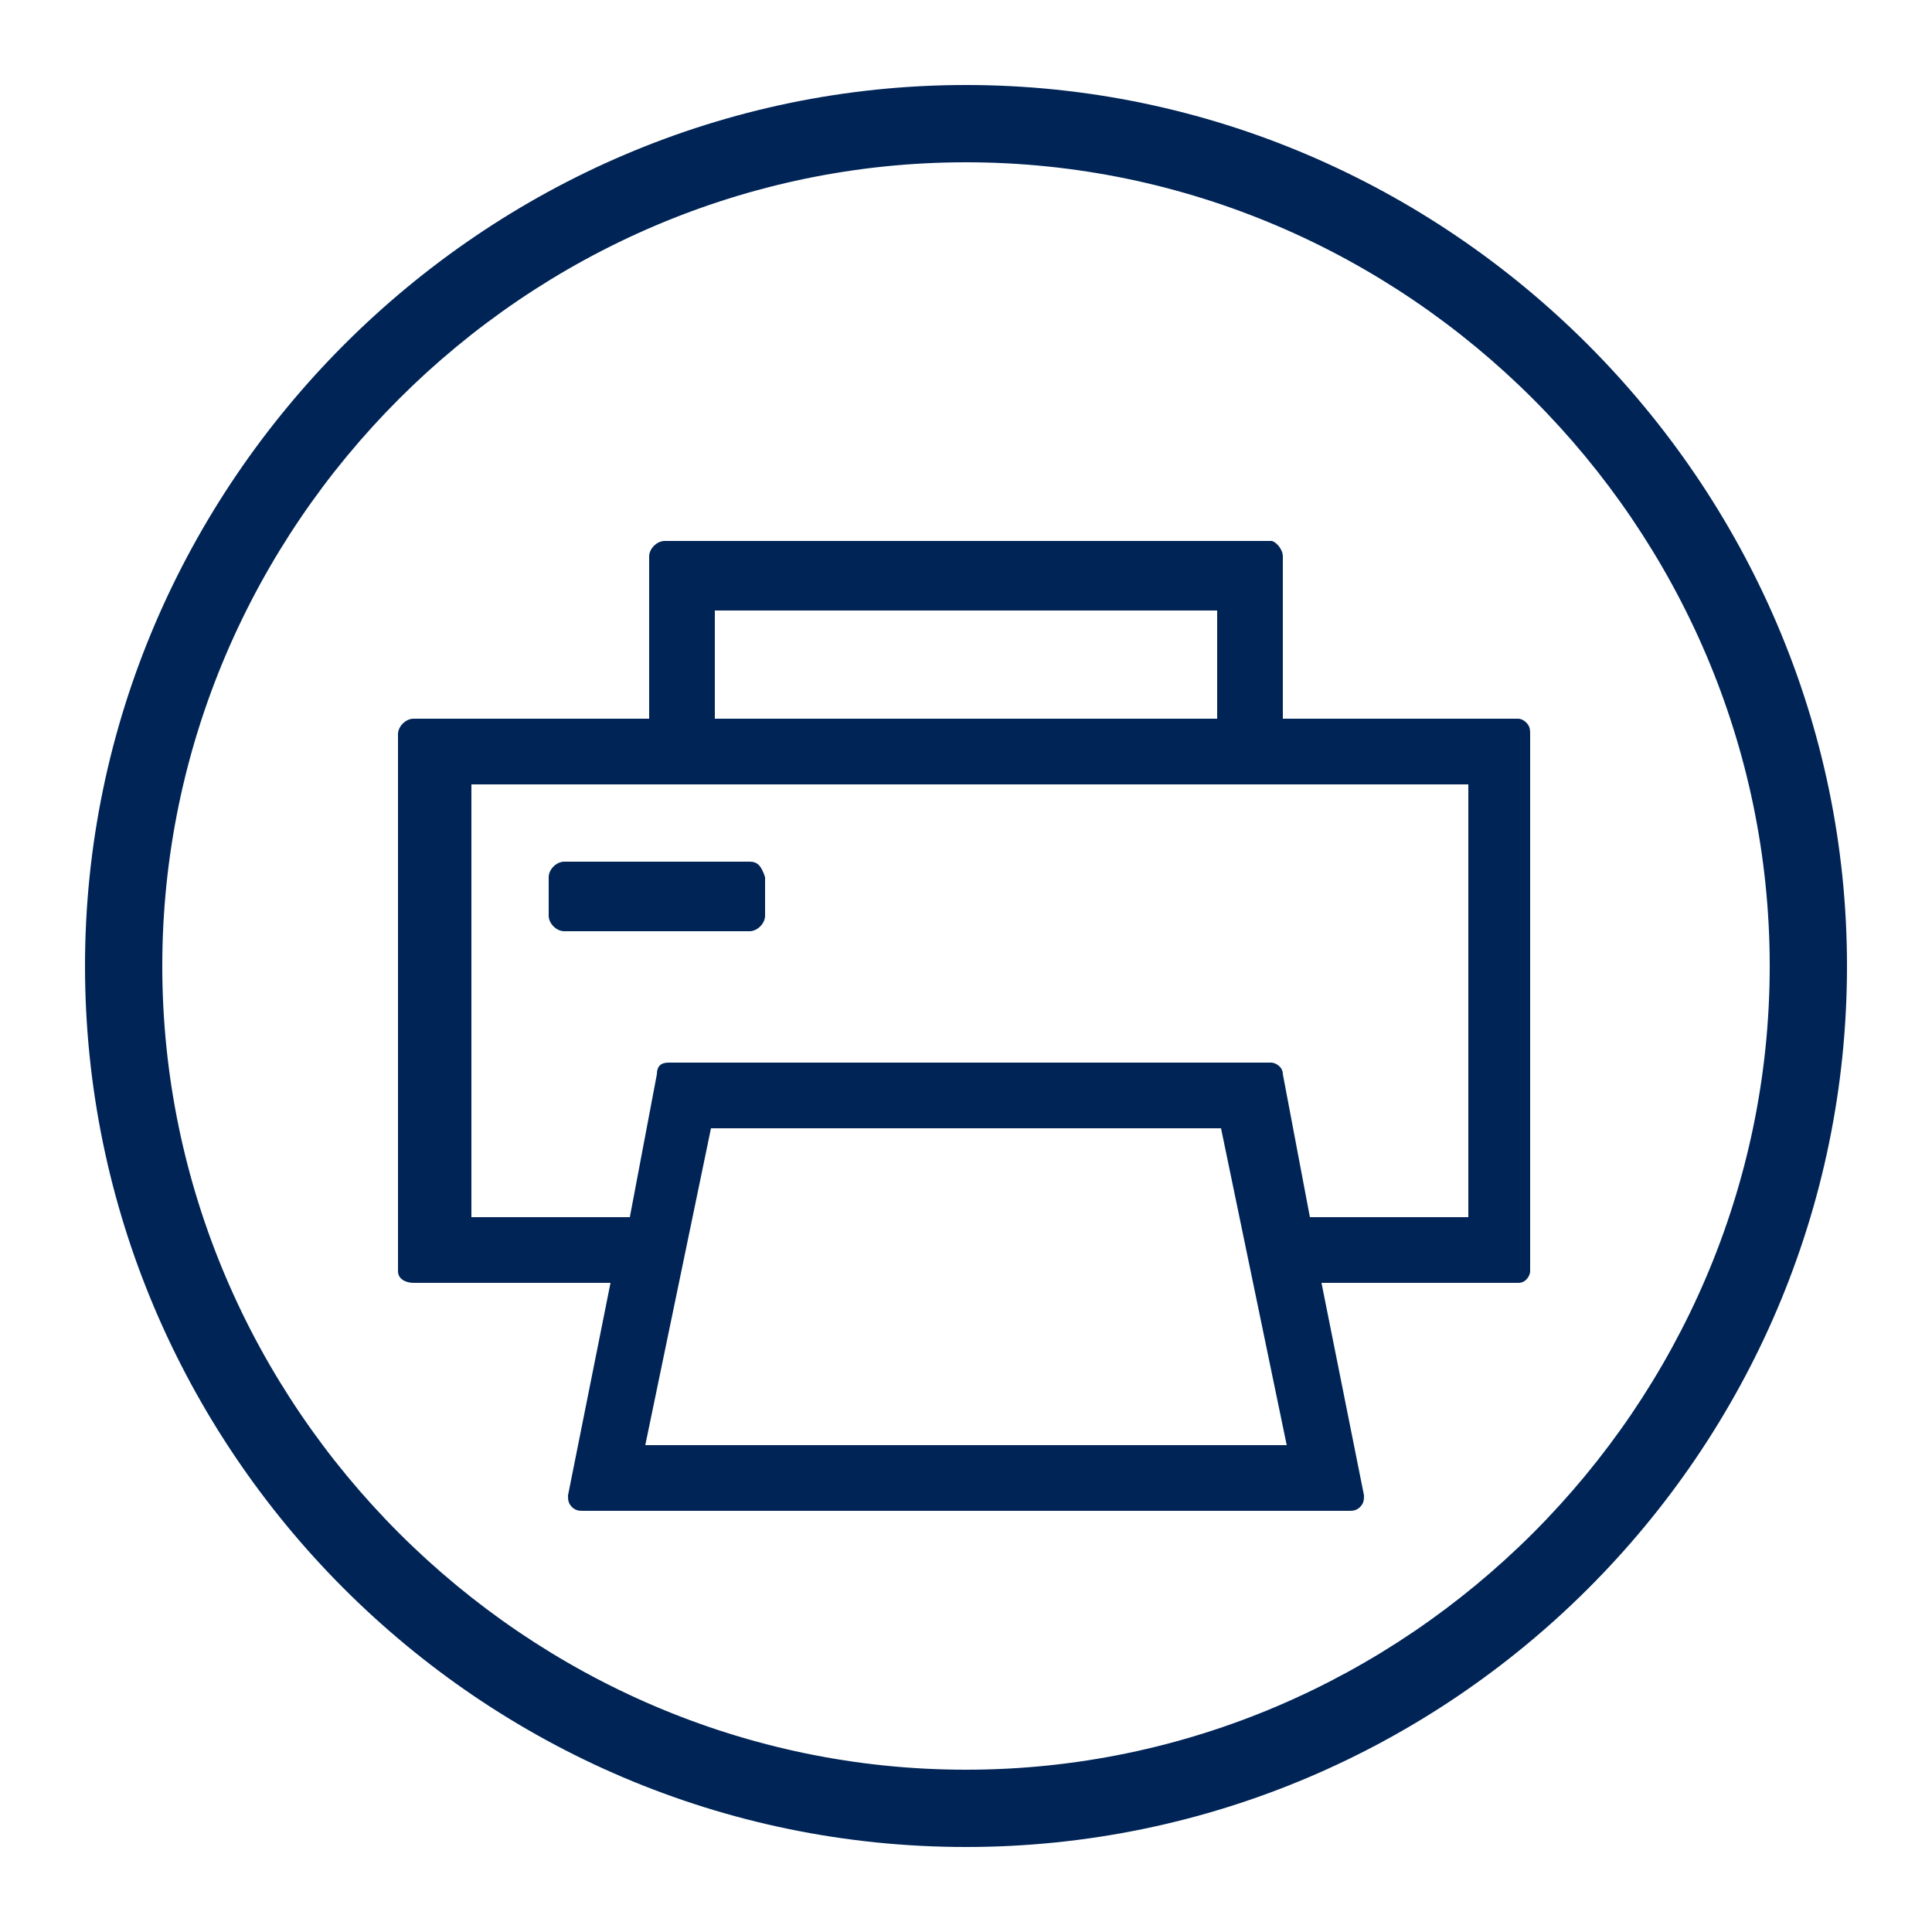
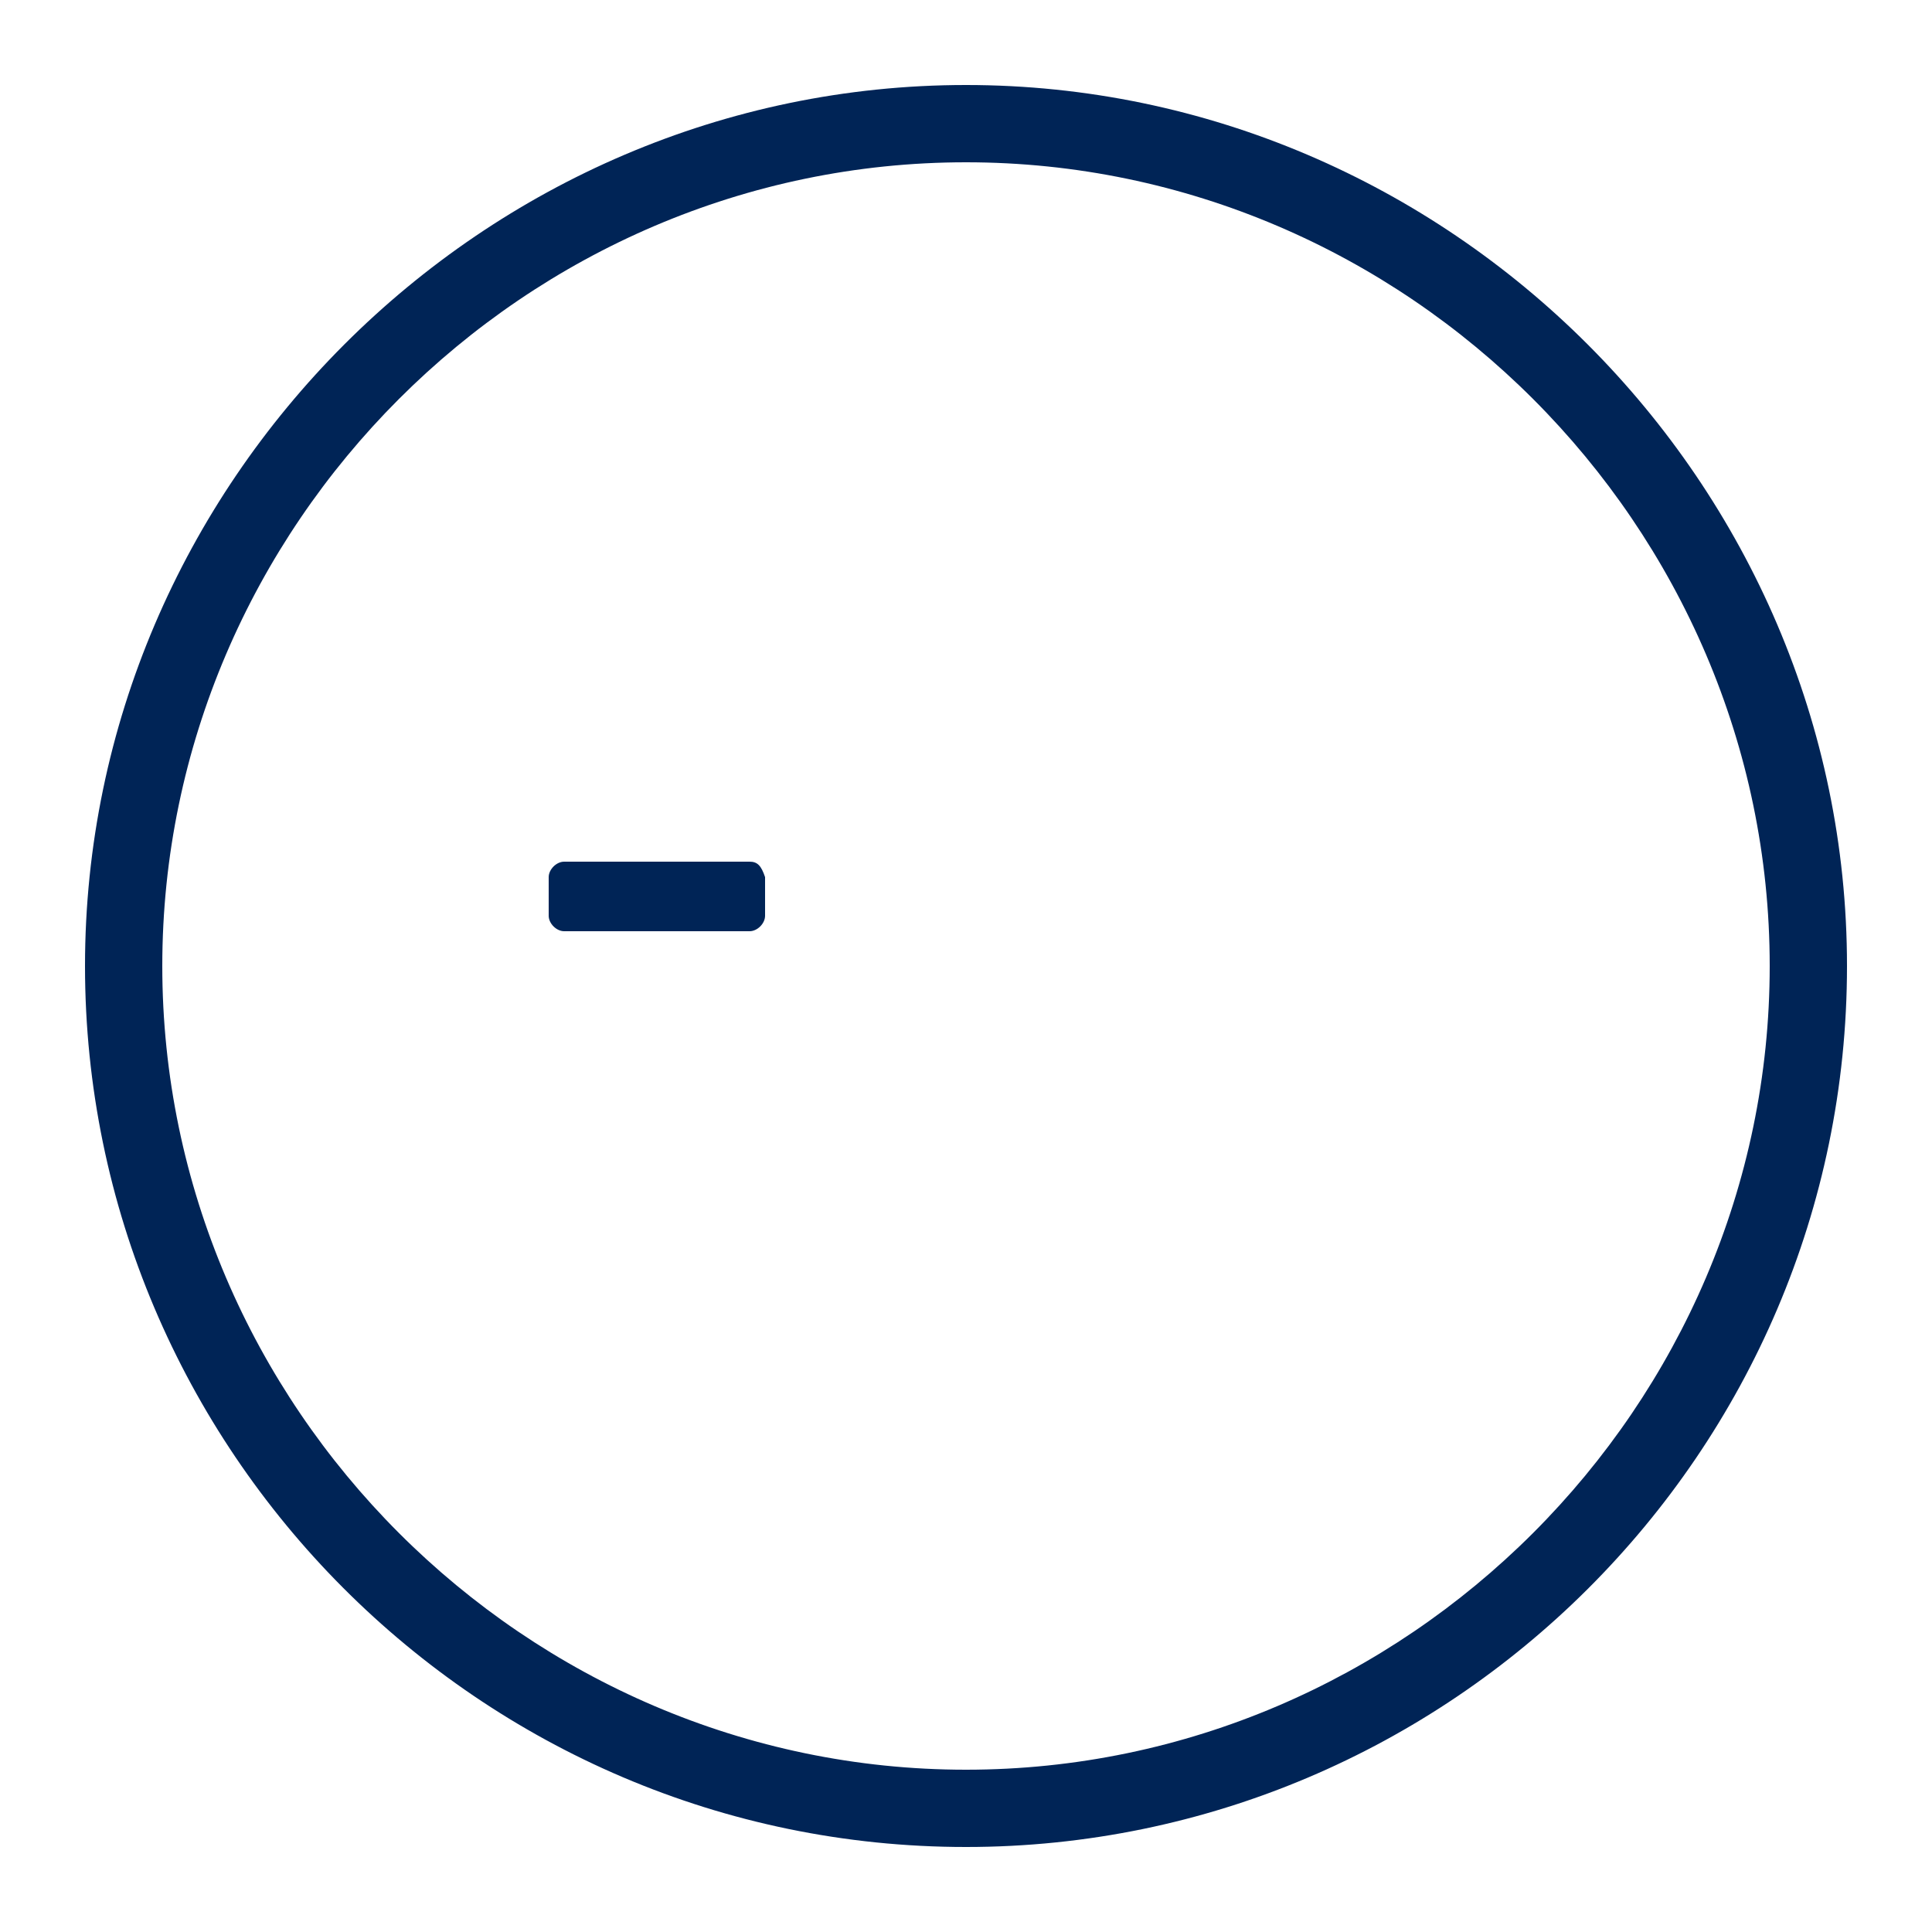
<svg xmlns="http://www.w3.org/2000/svg" version="1.1" id="Ebene_1" x="0" y="0" viewBox="0 0 50 50" style="enable-background:new 0 0 50 50" xml:space="preserve">
  <style>.st0{fill:#002456}</style>
  <path class="st0" d="M25 2.2C12.5 2.2 2.2 12.5 2.2 25S12.4 47.8 25 47.8c12.5 0 22.8-10.2 22.8-22.8C47.8 12.5 37.5 2.2 25 2.2zm0 43.6C13.6 45.8 4.2 36.4 4.2 25S13.6 4.2 25 4.2 45.8 13.6 45.8 25 36.4 45.8 25 45.8z" />
-   <path class="st0" d="M39.5 18.7c-.1-.1-.2-.1-.2-.1h-6.1v-4.2c0-.2-.2-.4-.3-.4H17.2c-.2 0-.4.2-.4.4v4.2h-6.1c-.2 0-.4.2-.4.4v13.9c0 .2.2.3.4.3h5.1l-1.1 5.5c0 .1 0 .2.1.3s.2.1.3.1h19.8c.1 0 .2 0 .3-.1s.1-.2.1-.3l-1.1-5.5h5.1c.2 0 .3-.2.3-.3V19c0-.1 0-.2-.1-.3zm-8-2.9v2.8h-13v-2.8h13zm.1 13.4 1.7 8.2H16.7l1.7-8.2h13.2zm-14.3-1.7c-.2 0-.3.1-.3.3l-.7 3.7h-4.1V20.3H38v11.2h-4.1l-.7-3.7c0-.2-.2-.3-.3-.3H17.3z" />
  <path class="st0" d="M19.4 22.3h-4.8c-.2 0-.4.2-.4.4v1c0 .2.2.4.4.4h4.8c.2 0 .4-.2.4-.4v-1c-.1-.3-.2-.4-.4-.4z" />
</svg>